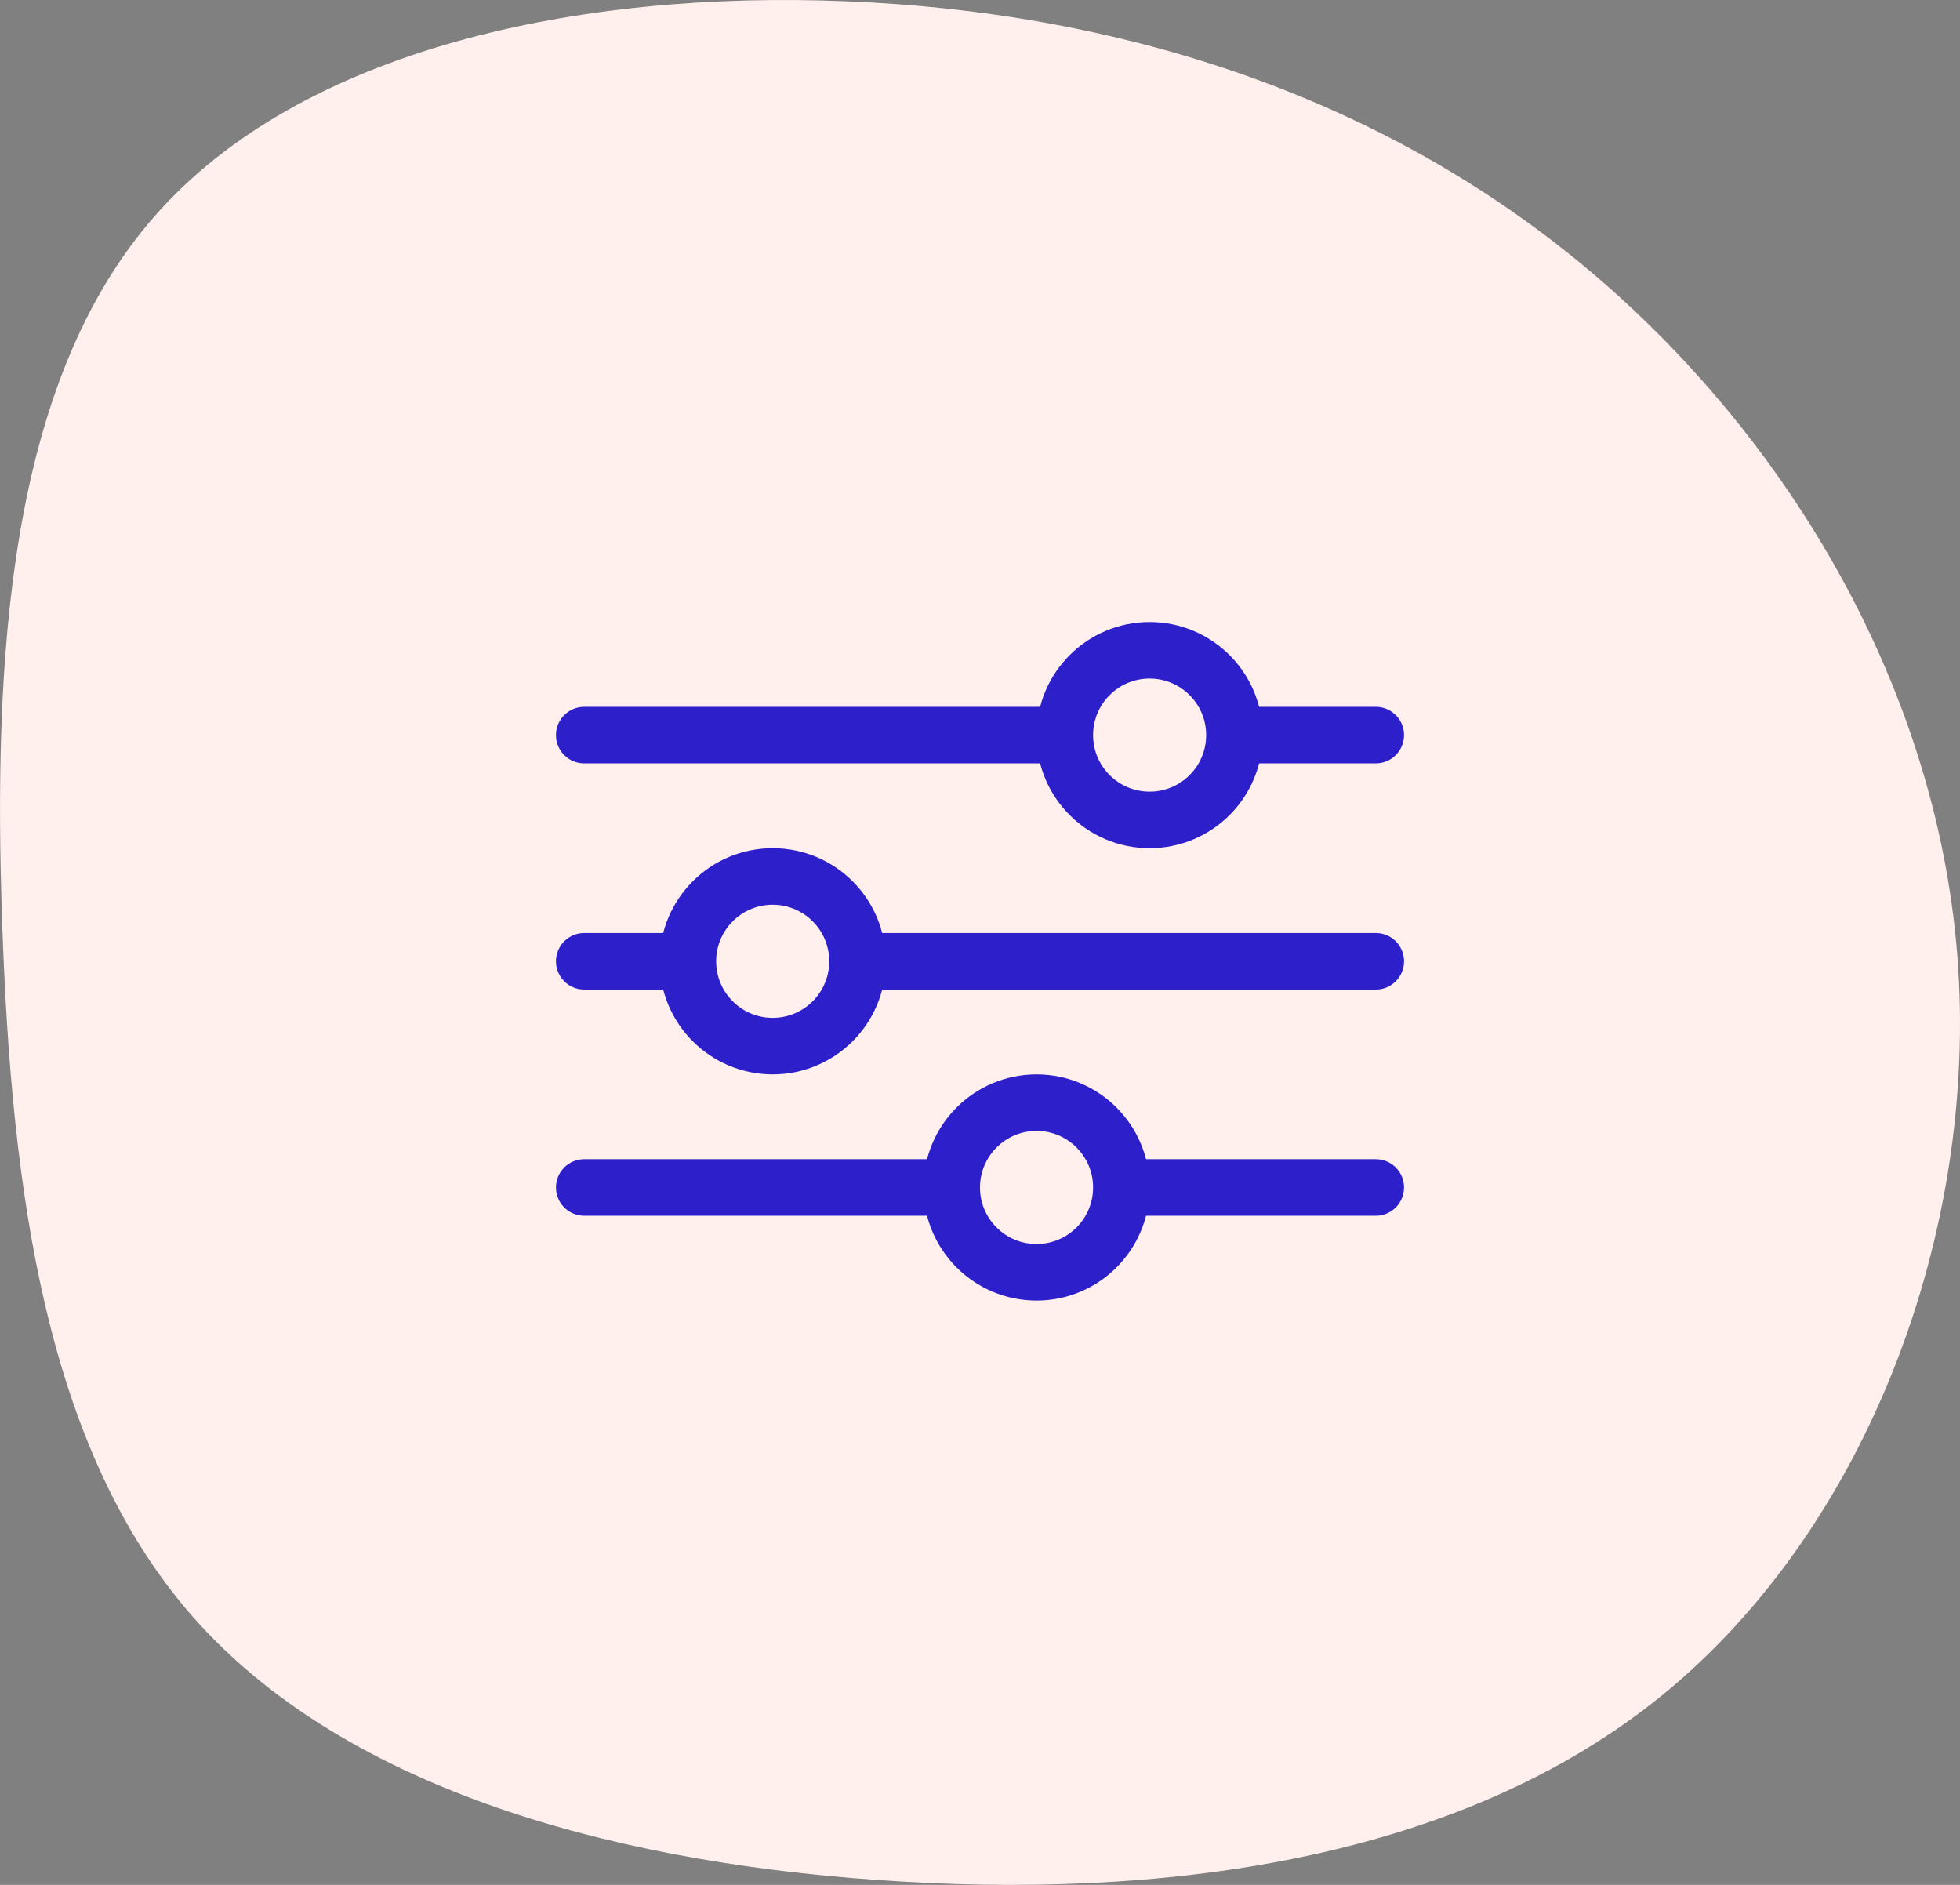
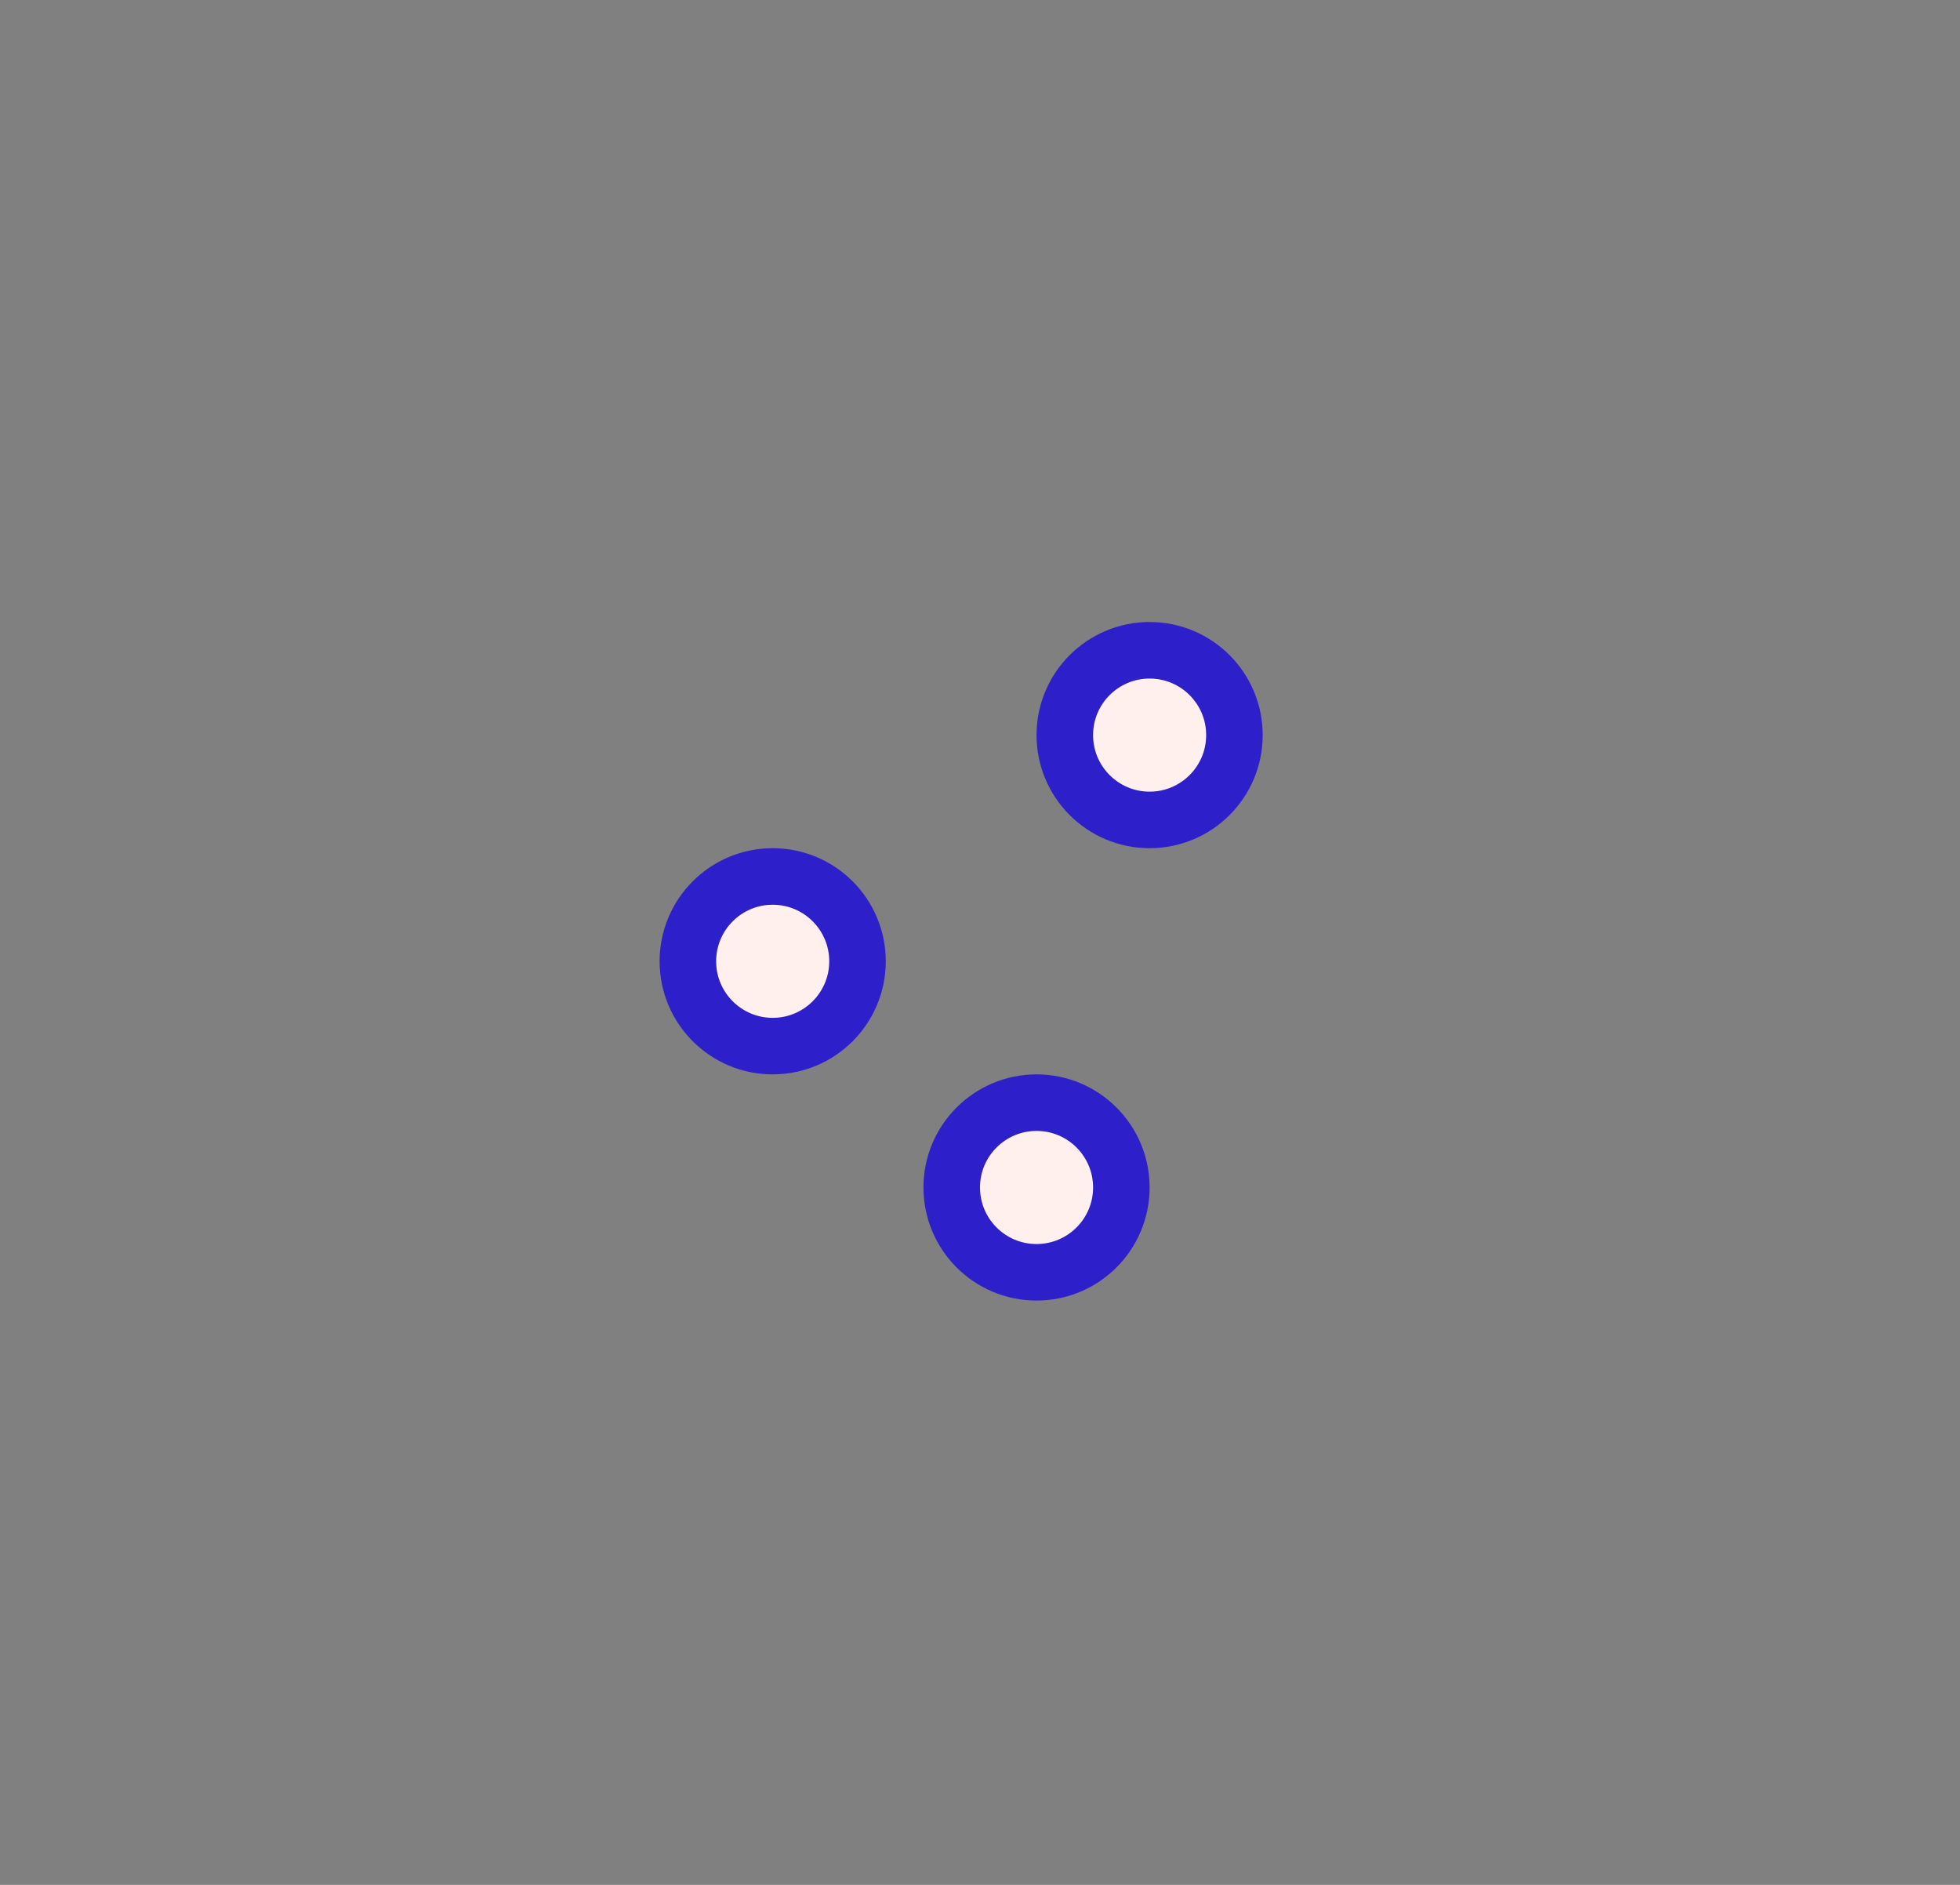
<svg xmlns="http://www.w3.org/2000/svg" viewBox="0 0 52 50" width="52" height="50">
  <rect x="0" y="0" width="52" height="50" fill="#808080" stroke="none" />
  <g fill="none" fill-rule="evenodd">
-     <path d="M41.812 6.883c5.444 4.435 9.546 11.172 10.118 18.476.572 7.305-2.387 15.175-7.831 19.61-5.445 4.434-13.387 5.432-20.808 4.902-7.409-.517-14.295-2.562-18.186-6.996C1.215 38.44.307 31.617.06 24.546-.19 17.476.208 10.16 4.11 5.726 8 1.29 15.385-.261 22.47.035c7.097.283 13.896 2.414 19.34 6.848z" fill="#FFEFED" />
    <g transform="translate(15 18)" fill-rule="nonzero" stroke="#2D20CB" stroke-linecap="round" stroke-linejoin="round" stroke-width="1.5">
-       <path d="M.5 1.5h21M.5 7.5h21M.5 13.5h21" />
      <circle fill="#FFEFED" cx="15.5" cy="1.5" r="2.25" />
      <circle fill="#FFEFED" cx="5.5" cy="7.5" r="2.25" />
      <circle fill="#FFEFED" cx="12.5" cy="13.5" r="2.25" />
    </g>
  </g>
</svg>